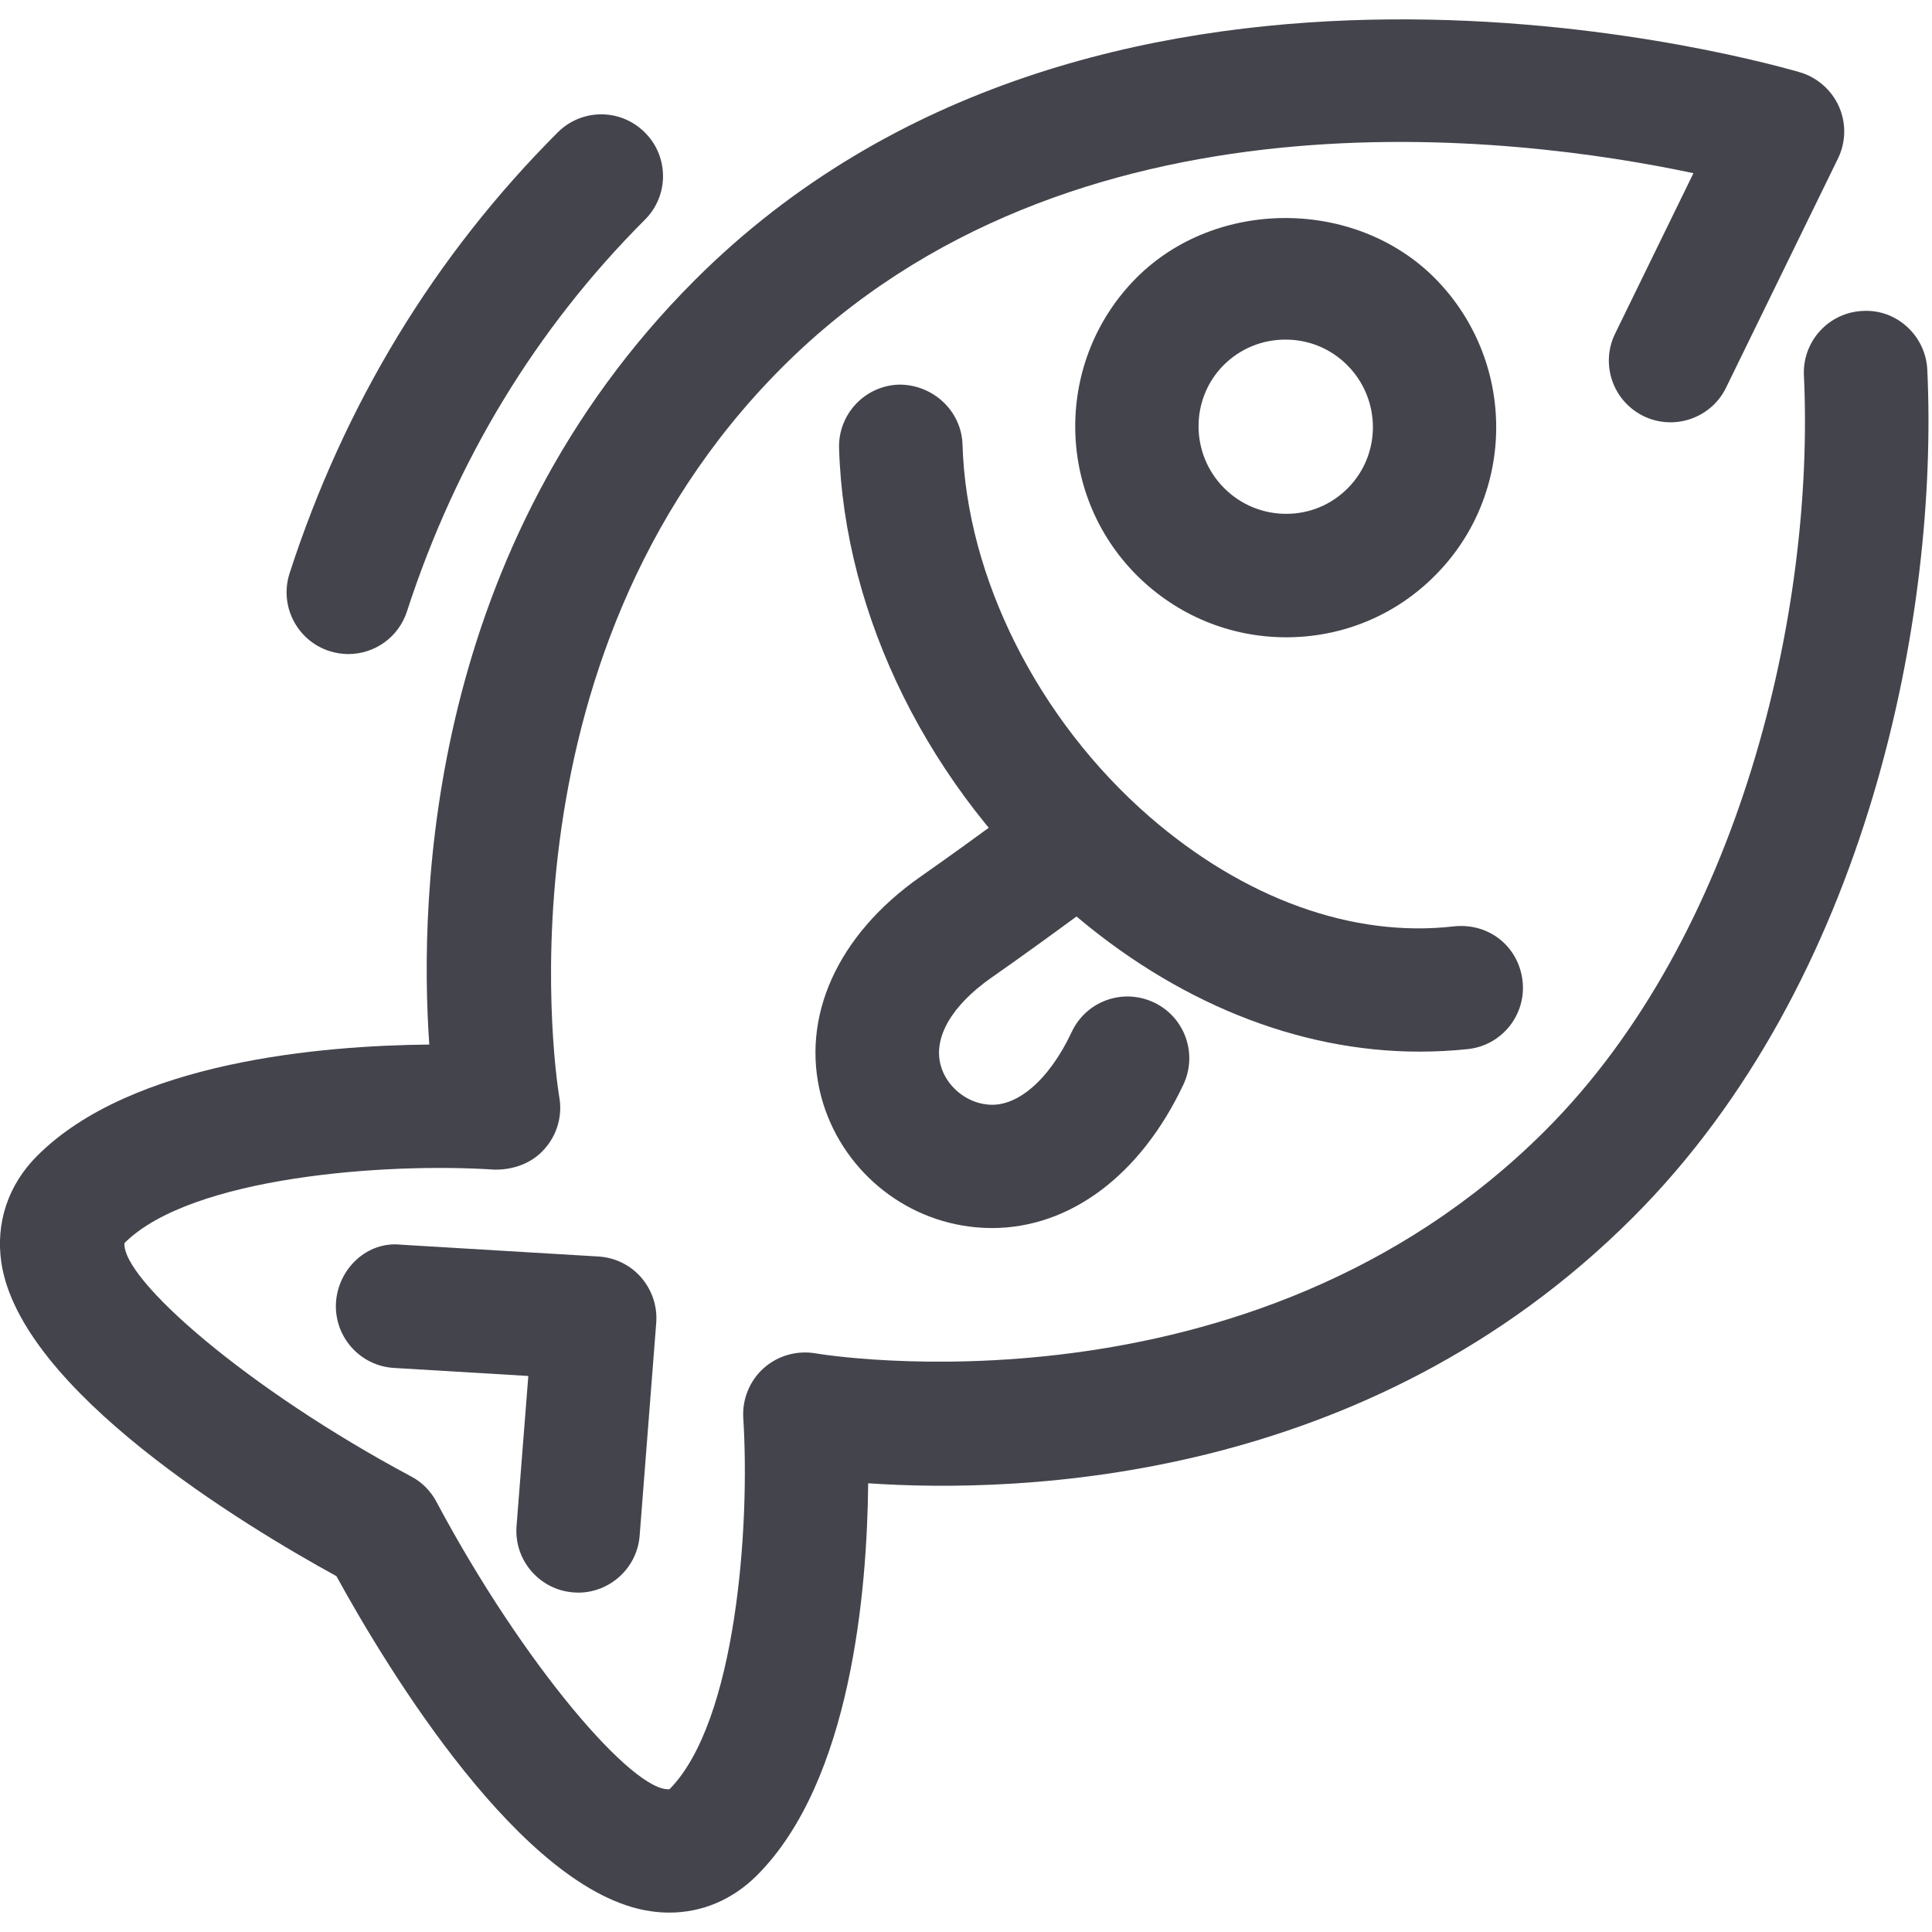
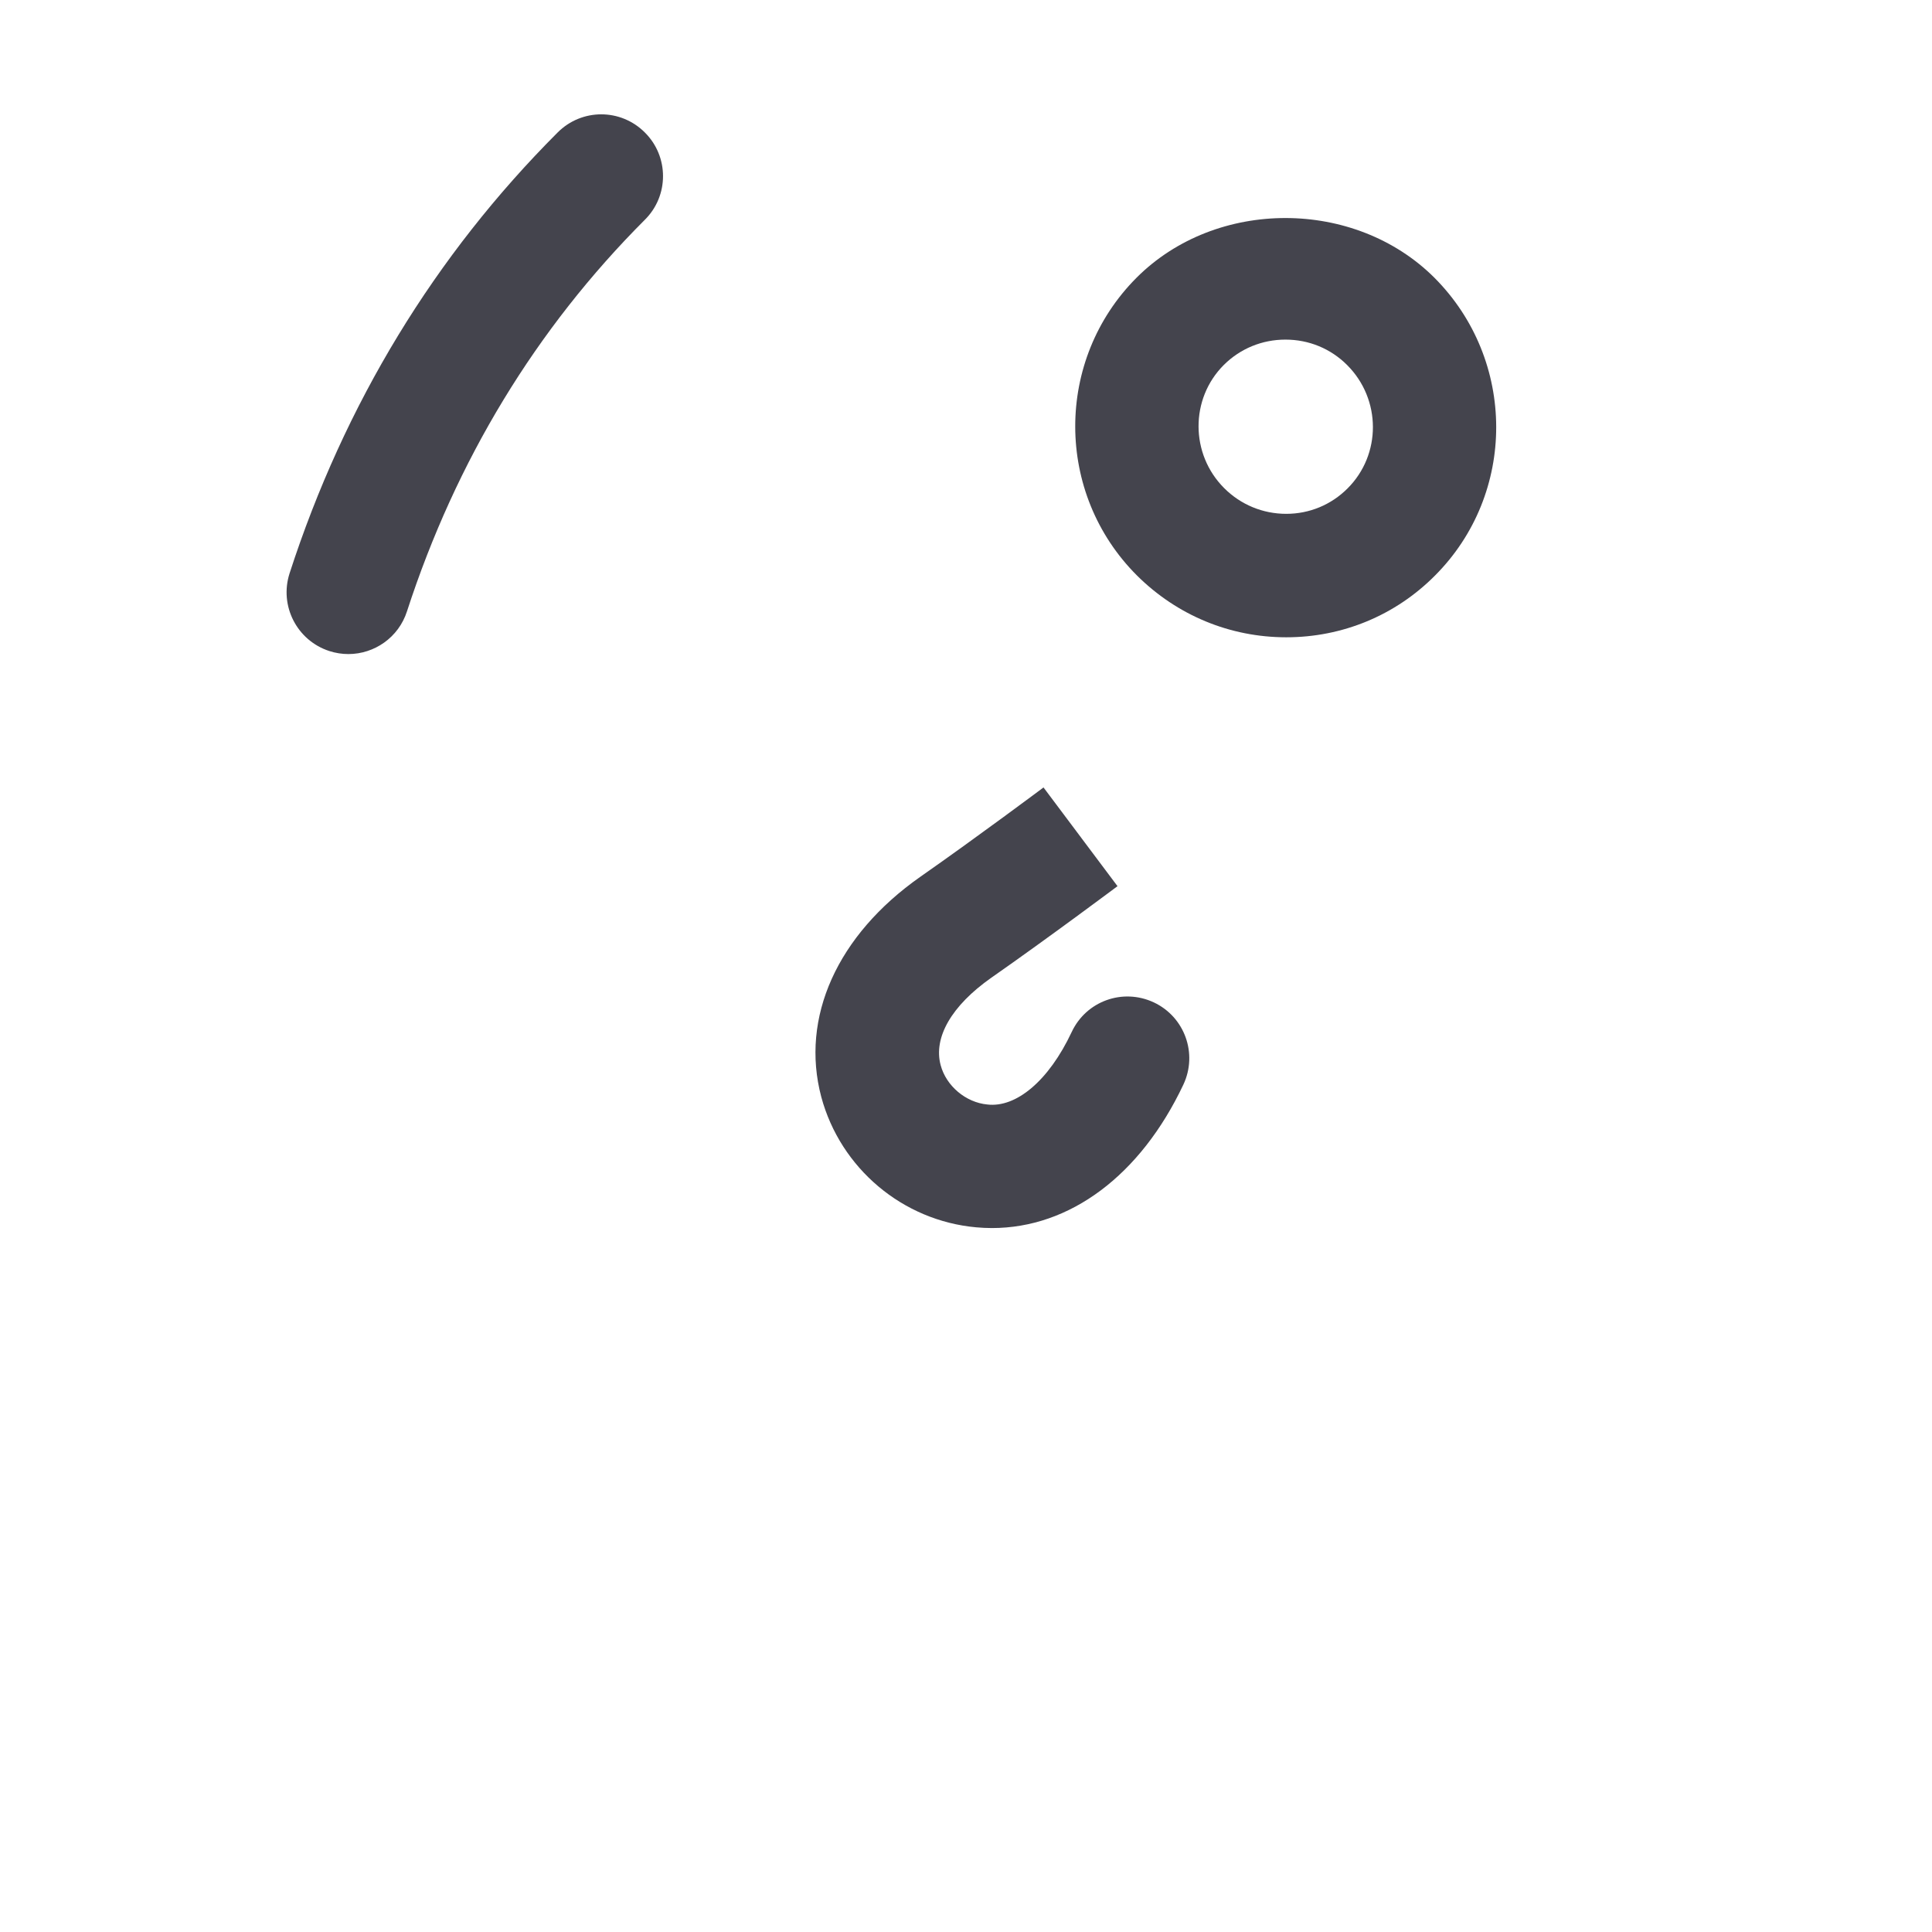
<svg xmlns="http://www.w3.org/2000/svg" version="1.1" id="Livello_1" x="0px" y="0px" width="50px" height="50px" viewBox="0 0 50 50" enable-background="new 0 0 50 50" xml:space="preserve">
  <g>
    <g>
      <path fill="#44444D" d="M9.017,16.927c-0.164,0-0.329-0.025-0.494-0.078c-0.839-0.273-1.299-1.171-1.029-2.011    c1.423-4.391,3.76-8.229,6.936-11.408c0.625-0.628,1.635-0.628,2.26,0c0.625,0.622,0.625,1.635,0,2.256    c-2.819,2.821-4.888,6.231-6.157,10.134C10.316,16.498,9.688,16.927,9.017,16.927z" />
    </g>
    <g>
      <path fill="#44444D" d="M33.288,16.493L33.288,16.493c-1.457,0-2.827-0.569-3.862-1.598c-2.129-2.125-2.132-5.585-0.01-7.71    c2.061-2.06,5.646-2.054,7.707,0.003c2.128,2.135,2.132,5.594,0.009,7.713C36.11,15.927,34.742,16.493,33.288,16.493z     M33.267,8.789c-0.603,0-1.169,0.232-1.595,0.656c-0.876,0.876-0.87,2.309,0.01,3.188c0.429,0.429,1,0.665,1.606,0.665l0,0    c0.6,0,1.162-0.233,1.585-0.656c0.88-0.876,0.877-2.309-0.009-3.194C34.438,9.021,33.872,8.789,33.267,8.789z" />
    </g>
    <g>
-       <path fill="#44444D" d="M36.734,27.216c-3.145,0-6.327-1.279-9.083-3.676c-3.586-3.117-5.806-7.579-5.936-11.942    c-0.025-0.879,0.668-1.616,1.548-1.644c0.864-0.009,1.619,0.665,1.647,1.551c0.1,3.434,1.954,7.123,4.835,9.628    c2.449,2.125,5.265,3.147,7.894,2.84c0.914-0.09,1.666,0.538,1.765,1.415c0.097,0.876-0.534,1.665-1.41,1.762    C37.573,27.195,37.154,27.216,36.734,27.216z" />
-     </g>
+       </g>
    <g>
      <path fill="#44444D" d="M25.669,31.782c-0.135,0-0.268-0.007-0.405-0.019c-1.902-0.171-3.511-1.526-4.009-3.373    c-0.547-2.057,0.41-4.188,2.563-5.699c1.477-1.032,3.188-2.312,3.188-2.312l1.915,2.555c0,0-1.759,1.317-3.272,2.374    c-1.02,0.718-1.498,1.541-1.305,2.258c0.143,0.538,0.65,0.965,1.206,1.018c0.746,0.09,1.592-0.611,2.186-1.877    c0.375-0.799,1.32-1.141,2.125-0.765c0.799,0.376,1.141,1.326,0.765,2.127C29.515,30.421,27.688,31.782,25.669,31.782z" />
    </g>
    <g>
-       <path fill="#44444D" d="M17.321,49.498c-0.165,0-0.33-0.013-0.498-0.038c-3.31-0.493-6.812-6.295-8.117-8.67    c-2.375-1.301-8.176-4.808-8.671-8.112c-0.152-1.032,0.177-2.016,0.926-2.764c2.445-2.448,7.39-2.856,10.149-2.881    c-0.273-3.897-0.019-12.894,6.875-19.787C28.254-3.015,44.73,1.339,46.57,1.867c0.454,0.131,0.827,0.457,1.02,0.886    c0.193,0.433,0.184,0.926-0.025,1.352l-2.896,5.93c-0.386,0.789-1.343,1.118-2.135,0.733c-0.794-0.389-1.123-1.346-0.733-2.138    l2.025-4.148c-4.608-0.979-16.116-2.44-23.581,5.021c-7.657,7.657-5.789,18.78-5.771,18.888c0.087,0.485-0.056,0.983-0.385,1.347    c-0.324,0.37-0.809,0.54-1.293,0.532c-2.778-0.186-7.85,0.176-9.575,1.901c-0.069,0.935,3.173,3.771,7.412,6.035    c0.28,0.145,0.51,0.376,0.659,0.655c2.263,4.245,5.109,7.533,6.036,7.443c1.728-1.751,2.085-6.815,1.908-9.604    c-0.031-0.487,0.165-0.967,0.528-1.292c0.367-0.328,0.864-0.465,1.346-0.383c0.115,0.021,11.234,1.887,18.885-5.771    c5.025-5.023,6.979-13.432,6.69-19.539c-0.04-0.879,0.638-1.628,1.521-1.668c0.873-0.053,1.629,0.637,1.672,1.519    c0.298,6.309-1.517,15.843-7.621,21.943c-6.898,6.898-15.889,7.143-19.789,6.878c-0.025,2.759-0.435,7.703-2.878,10.147    C18.958,49.166,18.167,49.498,17.321,49.498z" />
-     </g>
+       </g>
    <g>
-       <path fill="#44444D" d="M14.962,41.217c-0.041,0-0.084-0.004-0.127-0.006c-0.876-0.069-1.535-0.837-1.467-1.715l0.305-3.886    l-3.478-0.208c-0.879-0.052-1.551-0.809-1.5-1.691c0.056-0.878,0.808-1.597,1.69-1.498l5.1,0.305    c0.429,0.025,0.83,0.221,1.11,0.544c0.279,0.324,0.422,0.746,0.388,1.175l-0.429,5.508C16.488,40.58,15.786,41.217,14.962,41.217z    " />
-     </g>
+       </g>
  </g>
</svg>